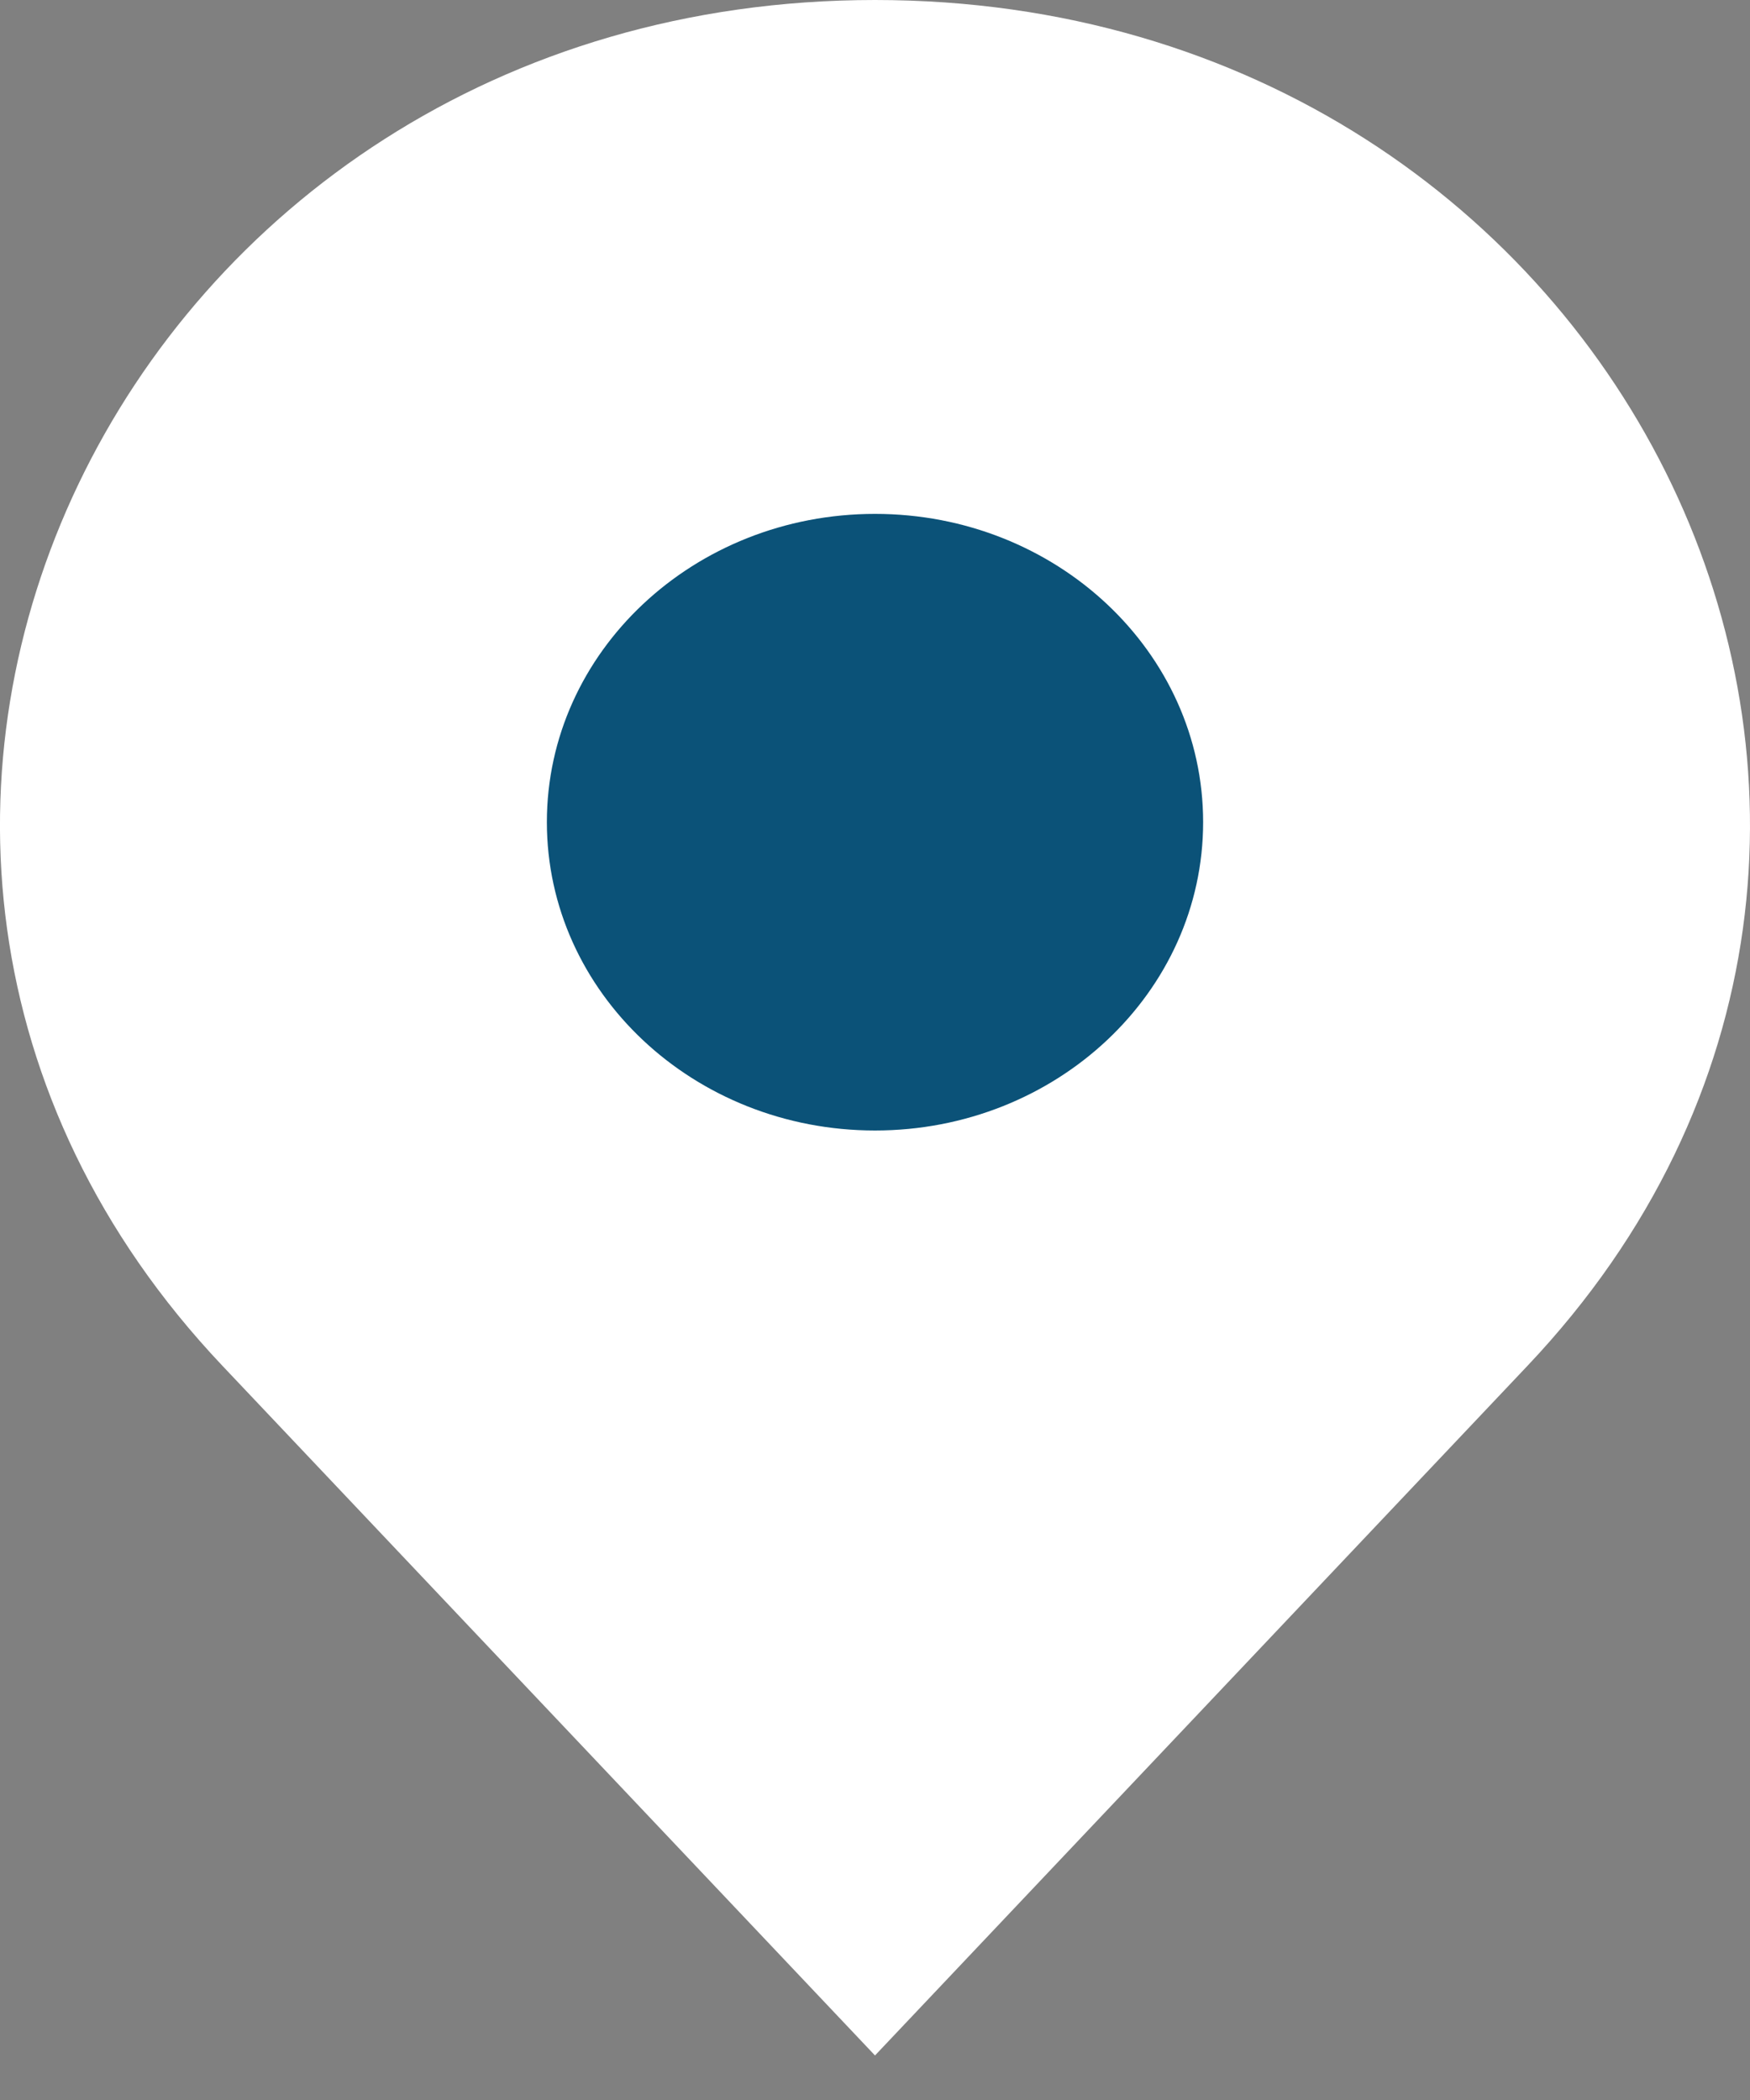
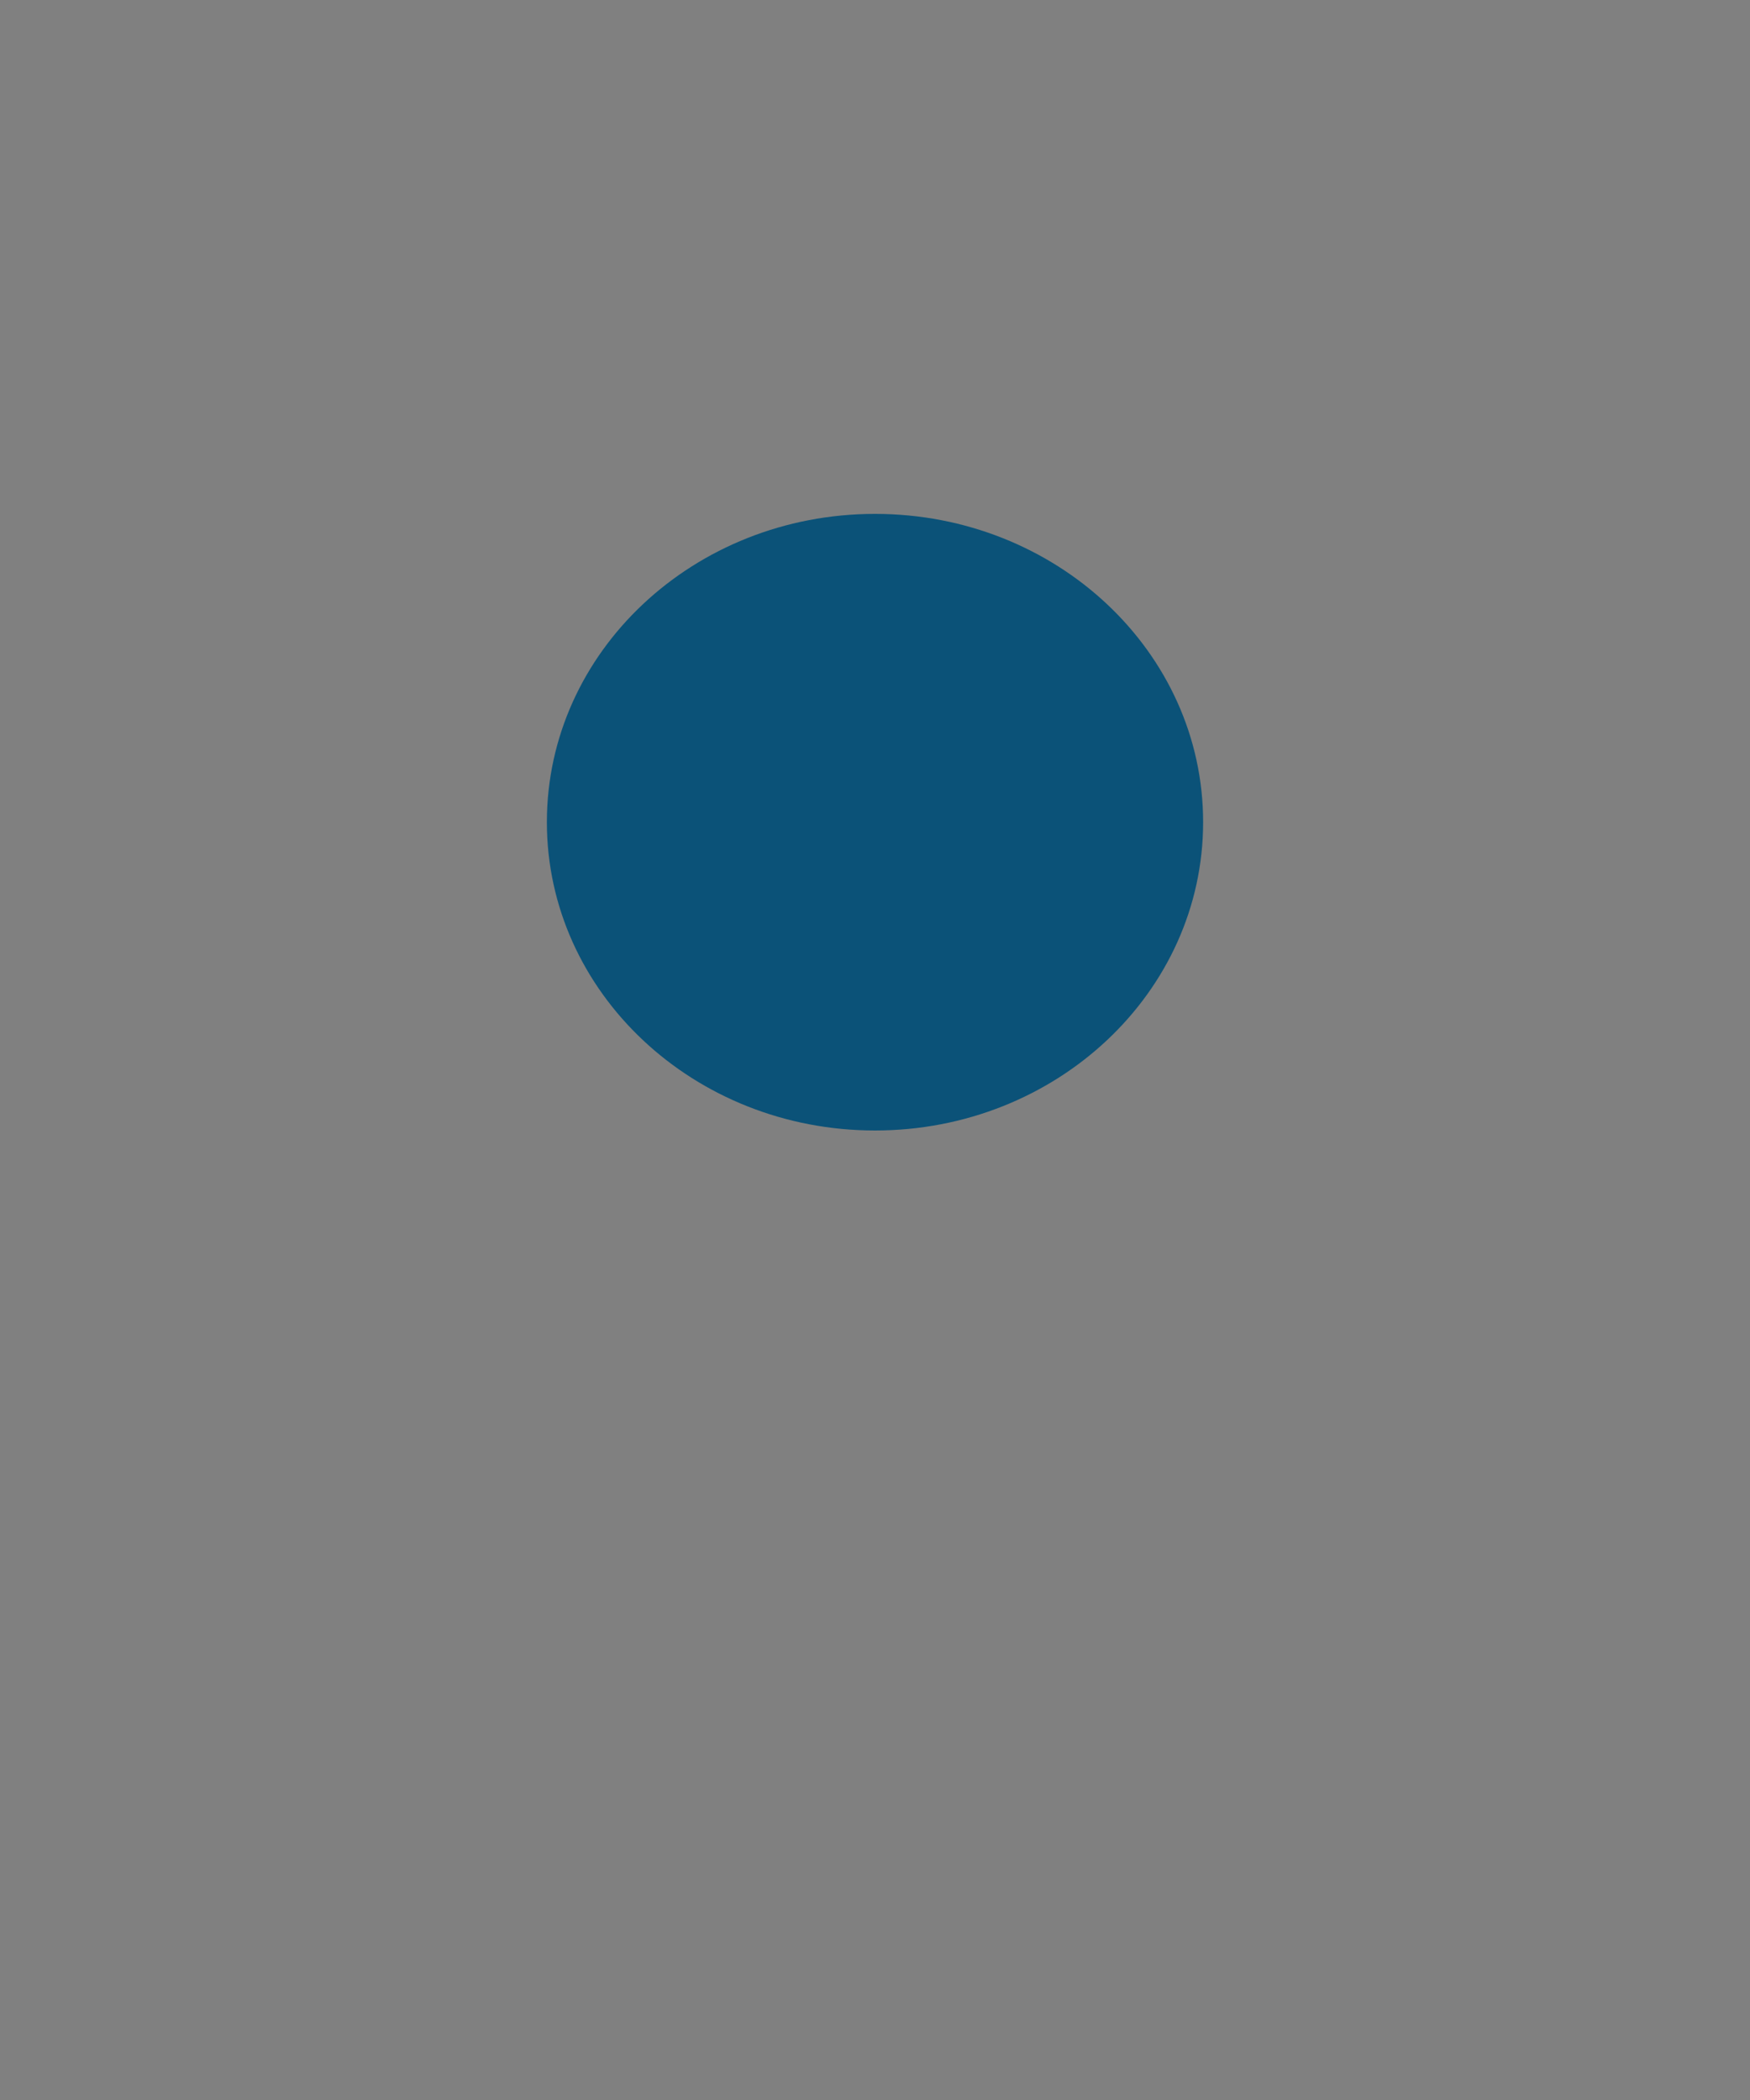
<svg xmlns="http://www.w3.org/2000/svg" width="20" height="24" viewBox="0 0 20 24" fill="none">
  <rect x="0" y="0" width="20" height="24" fill="#808080" stroke="none" />
-   <path d="M2.54 15.607L10 23.491L17.459 15.607C23.181 9.559 18.612 0 10 0C1.388 0 -3.181 9.559 2.54 15.607Z" fill="white" />
  <path d="M10 12.92C12.071 12.92 13.75 11.342 13.75 9.396C13.75 7.45 12.071 5.873 10 5.873C7.929 5.873 6.25 7.45 6.25 9.396C6.25 11.342 7.929 12.92 10 12.92Z" fill="#0B5278" />
</svg>